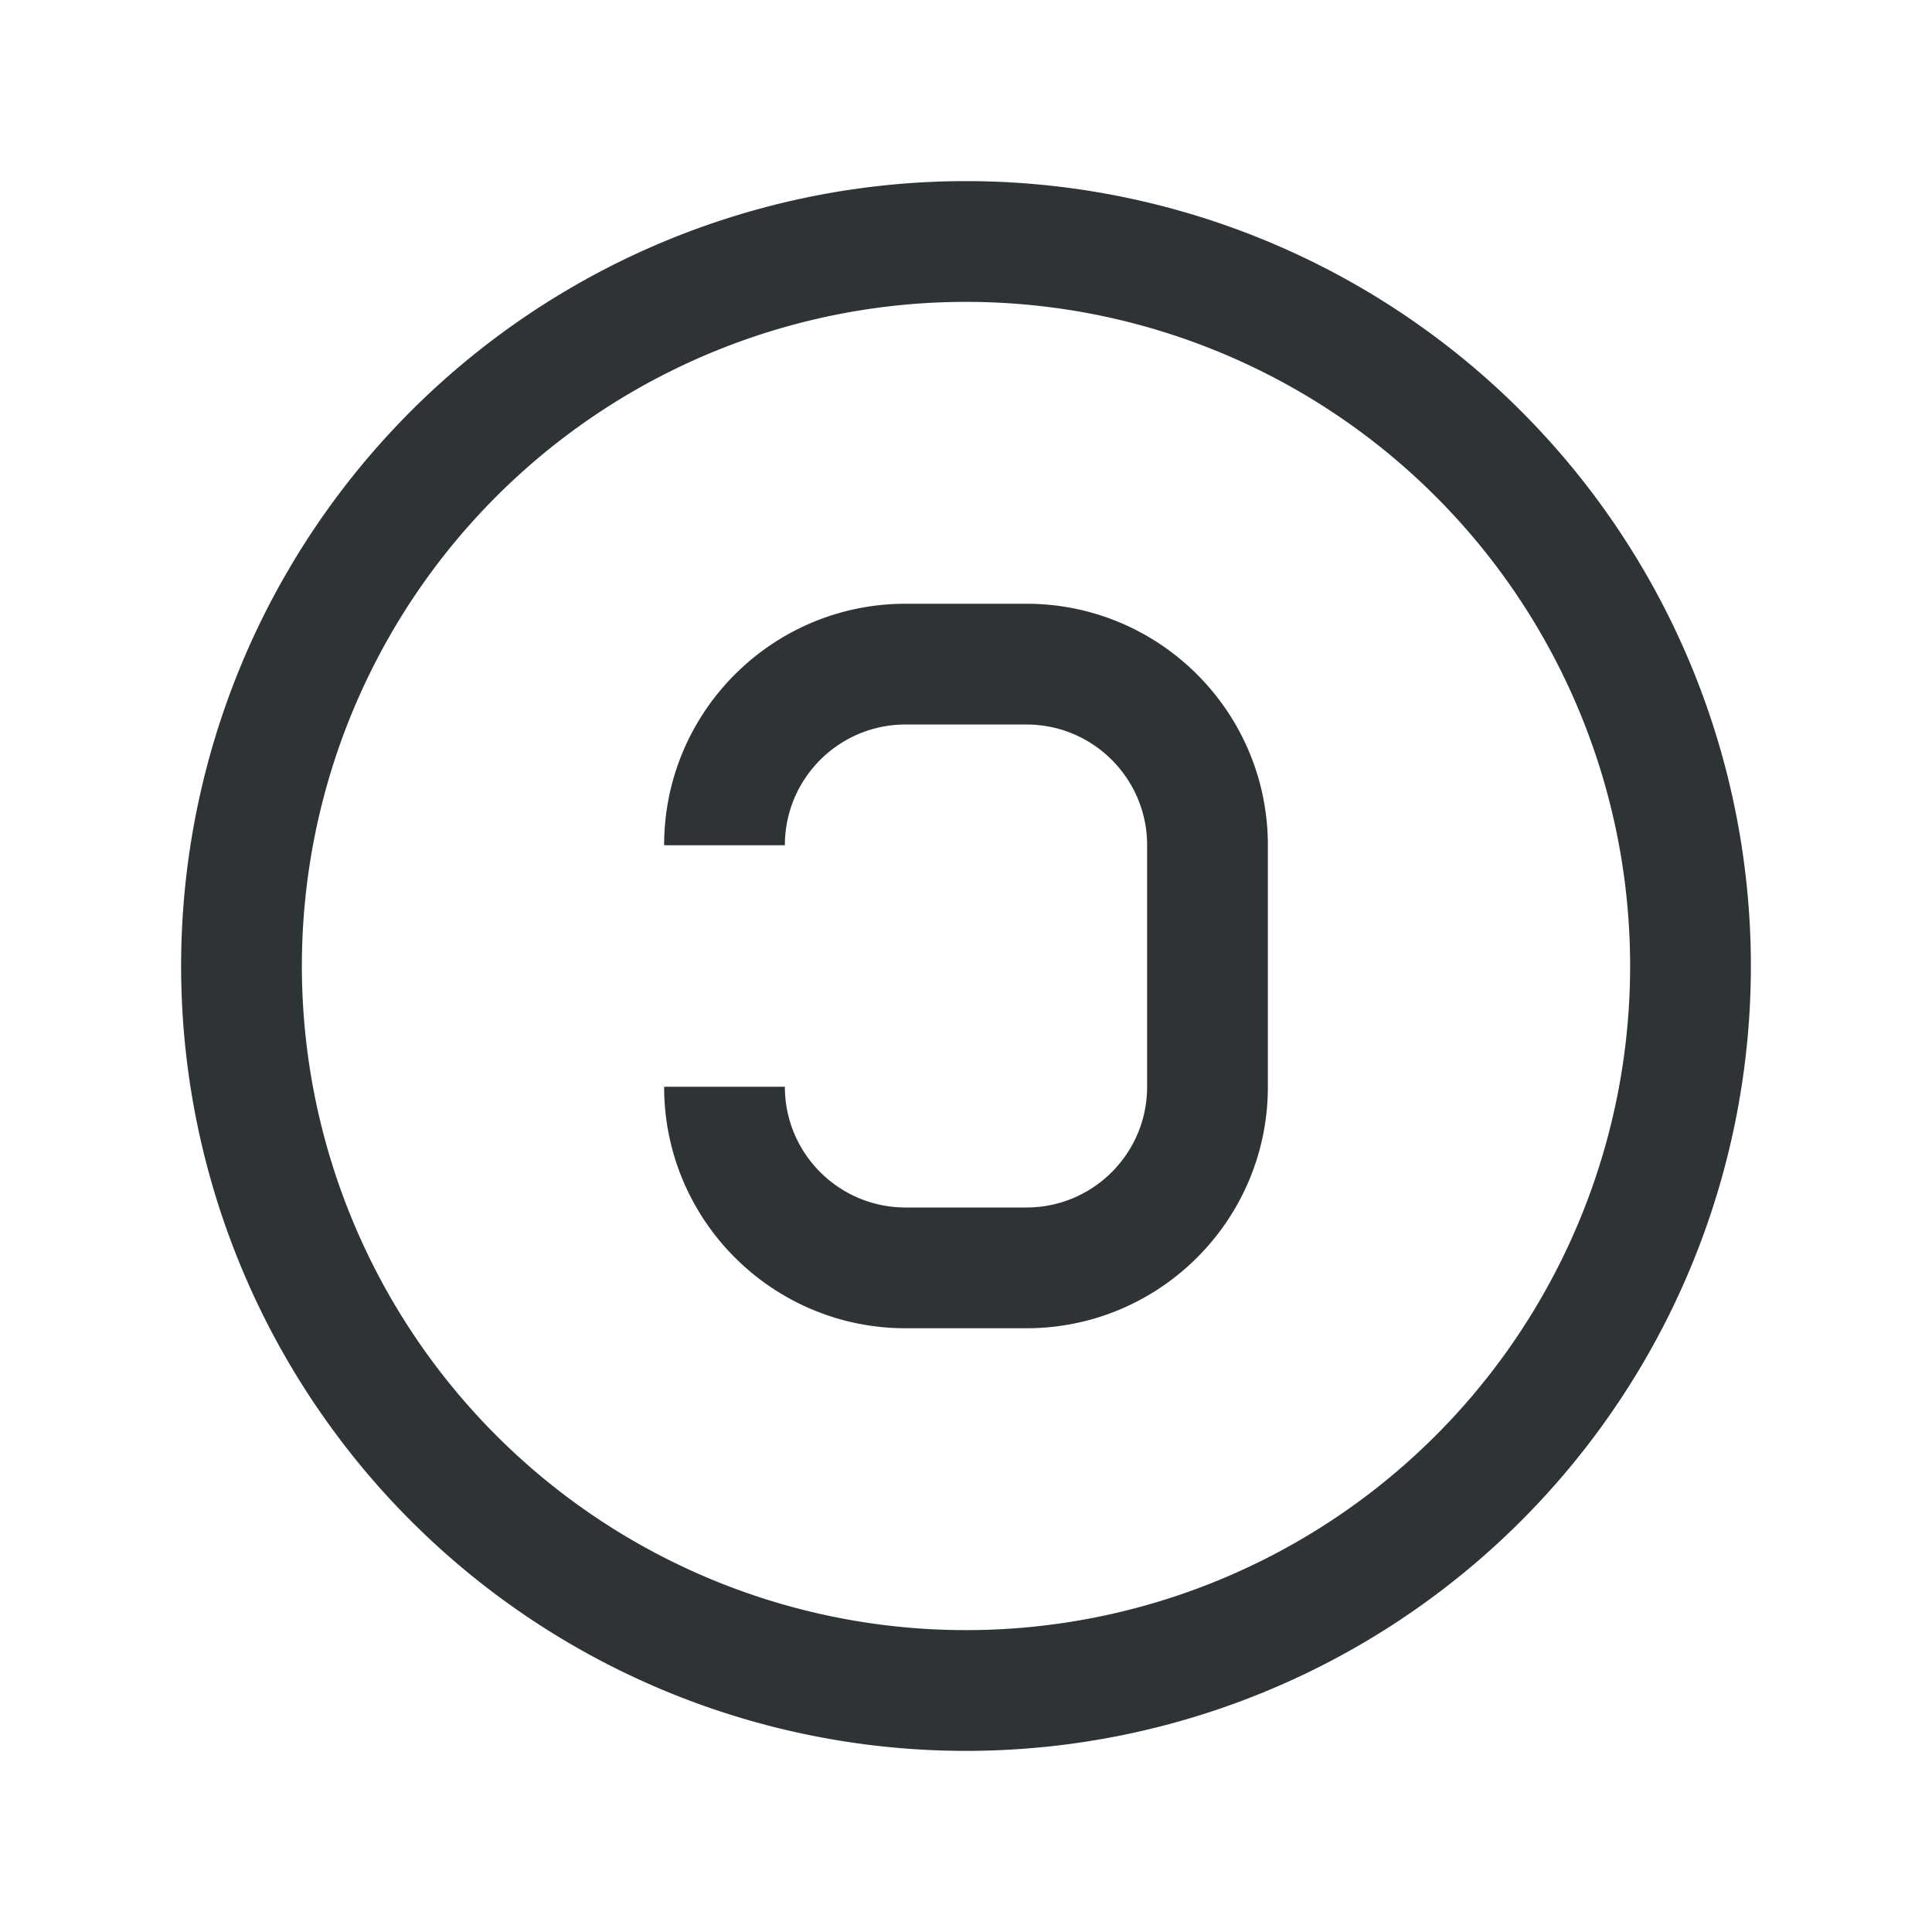
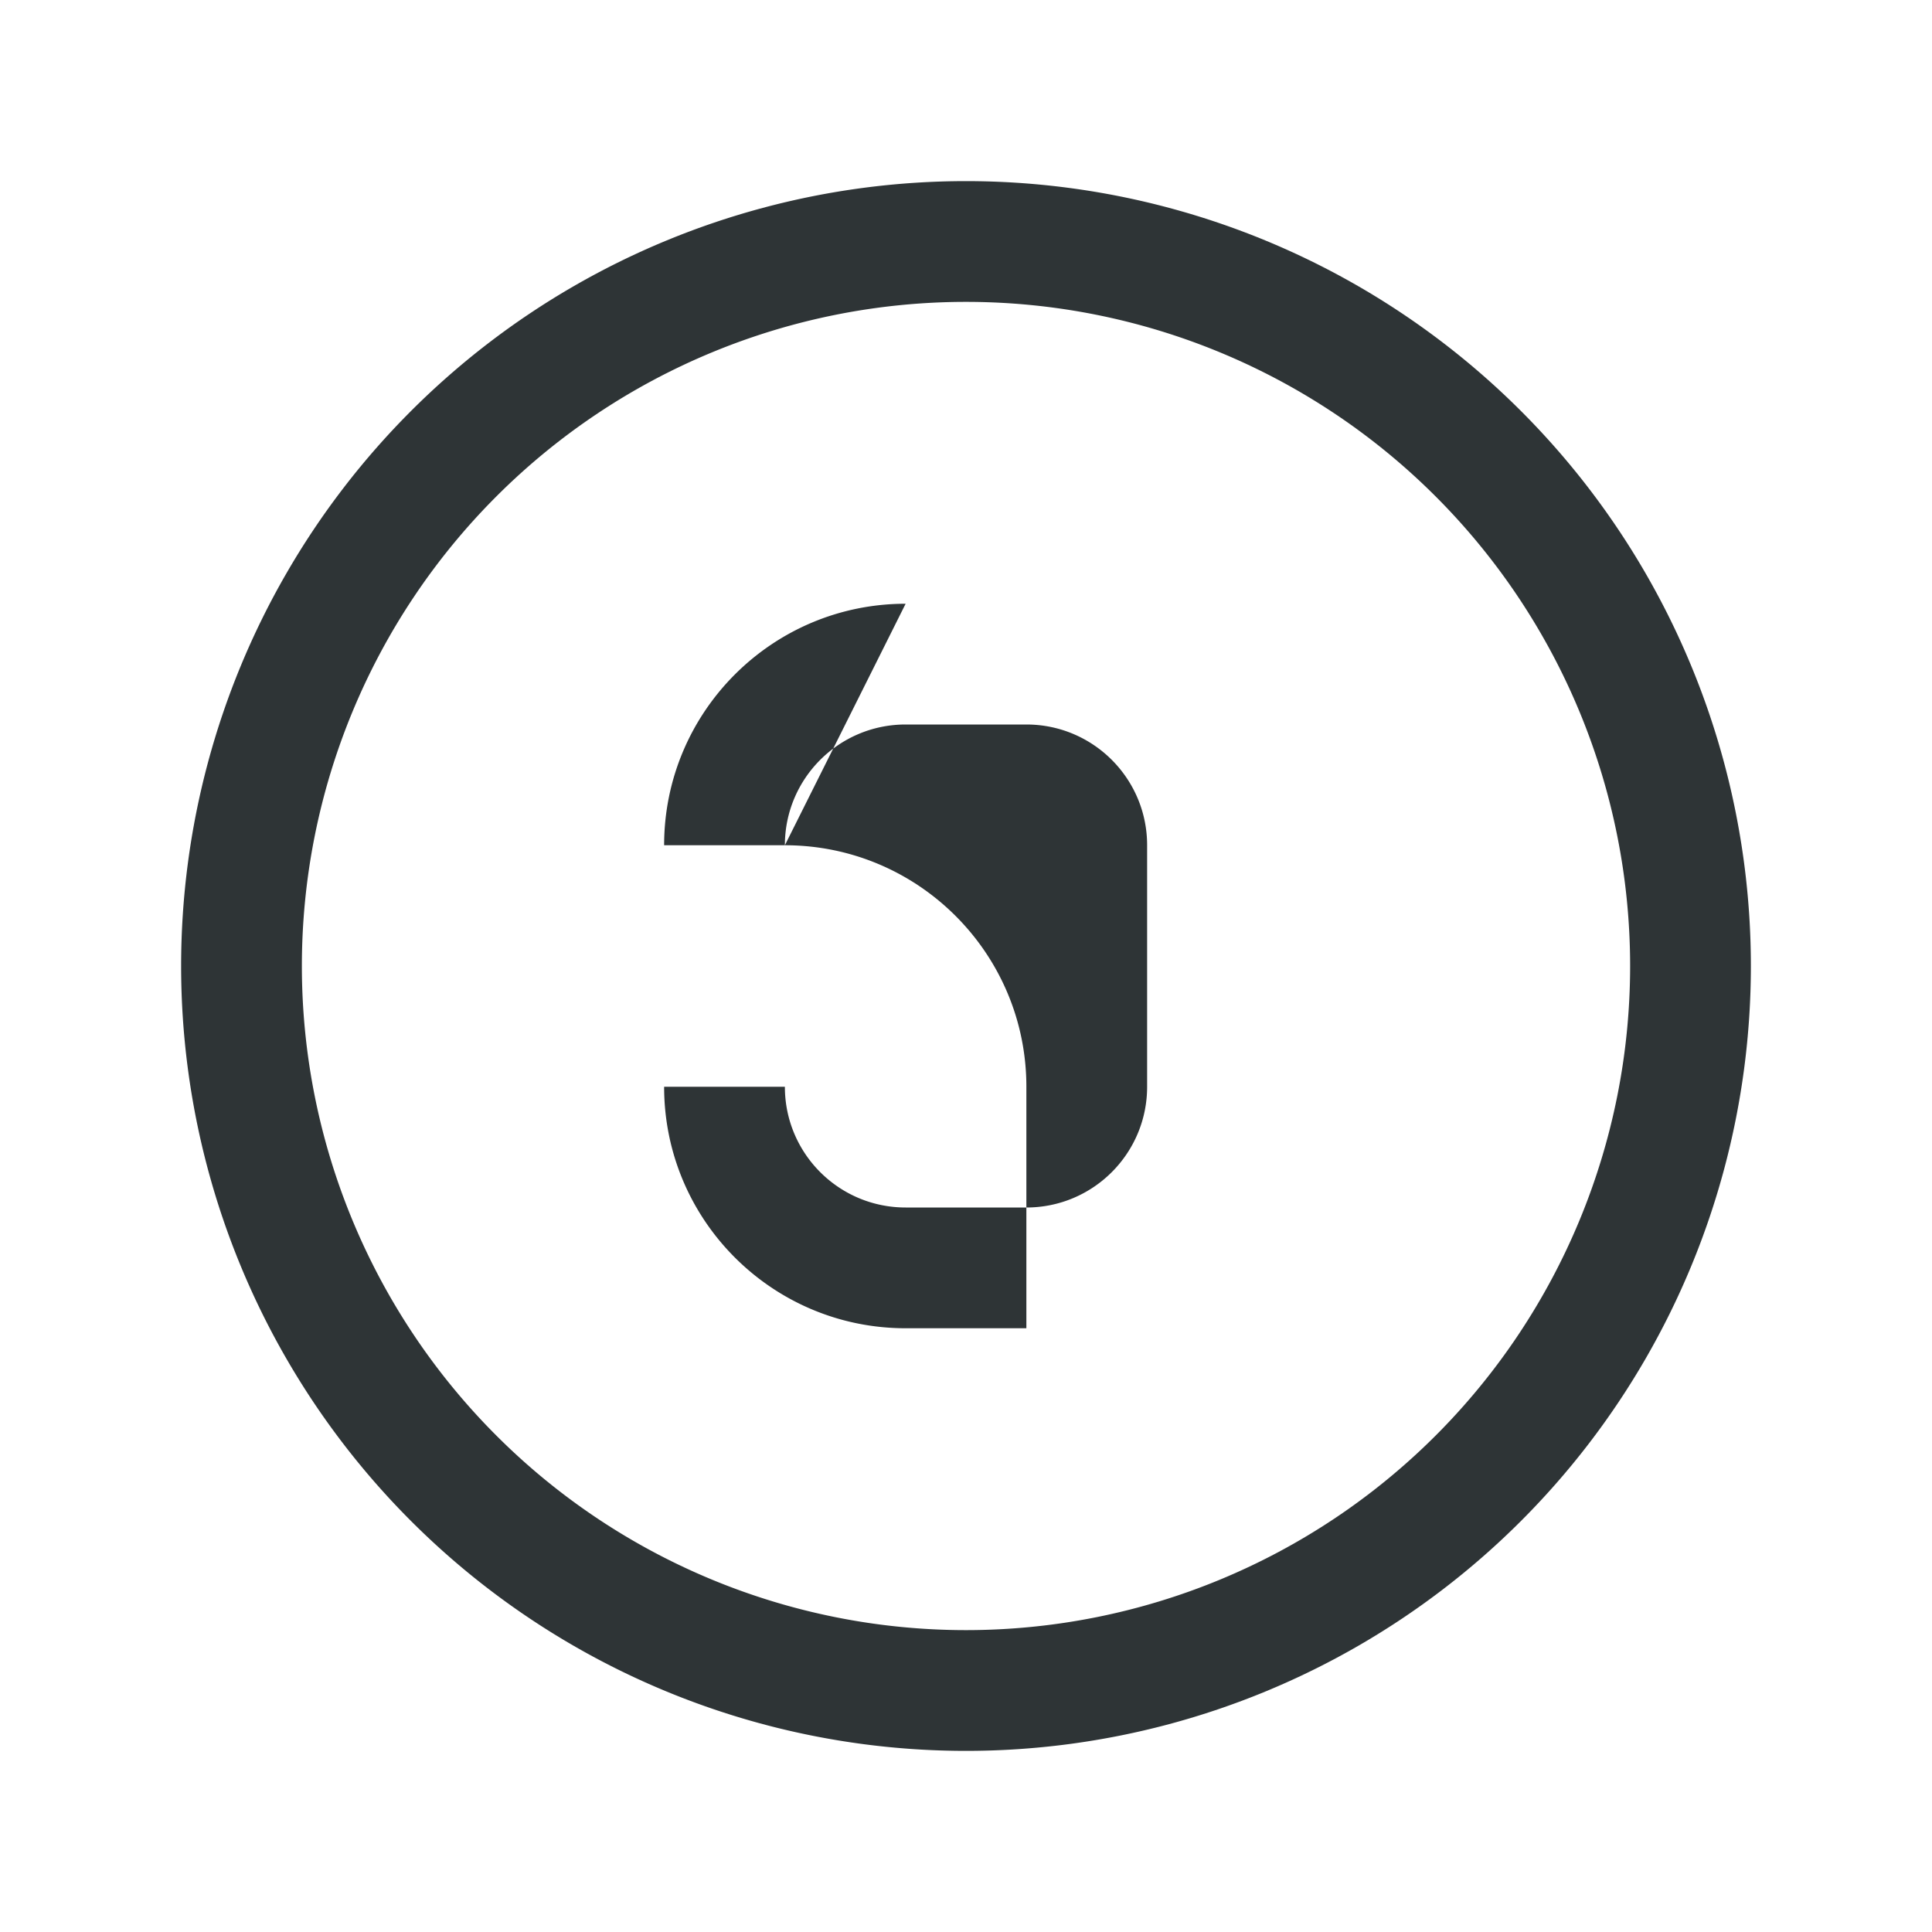
<svg xmlns="http://www.w3.org/2000/svg" height="32" viewBox="0 0 32 32" width="32">
-   <path d="m16 3a13 13 0 0 0 -13 13 13 13 0 0 0 13 13 13 13 0 0 0 13-13 13 13 0 0 0 -13-13zm0 2a11 11 0 0 1 11 11 11 11 0 0 1 -11 11 11 11 0 0 1 -11-11 11 11 0 0 1 11-11zm-1 5c-2.209 0-4 1.791-4 4h2c0-1.105.895-2 2-2h2c1.105 0 2 .895 2 2v4c0 1.105-.895 2-2 2h-2c-1.105 0-2-.895-2-2h-2c0 2.209 1.791 4 4 4h2c2.209 0 4-1.791 4-4v-4c0-2.209-1.791-4-4-4z" fill="#2e3436" stroke-width="2" />
+   <path d="m16 3a13 13 0 0 0 -13 13 13 13 0 0 0 13 13 13 13 0 0 0 13-13 13 13 0 0 0 -13-13zm0 2a11 11 0 0 1 11 11 11 11 0 0 1 -11 11 11 11 0 0 1 -11-11 11 11 0 0 1 11-11zm-1 5c-2.209 0-4 1.791-4 4h2c0-1.105.895-2 2-2h2c1.105 0 2 .895 2 2v4c0 1.105-.895 2-2 2h-2c-1.105 0-2-.895-2-2h-2c0 2.209 1.791 4 4 4h2v-4c0-2.209-1.791-4-4-4z" fill="#2e3436" stroke-width="2" />
</svg>